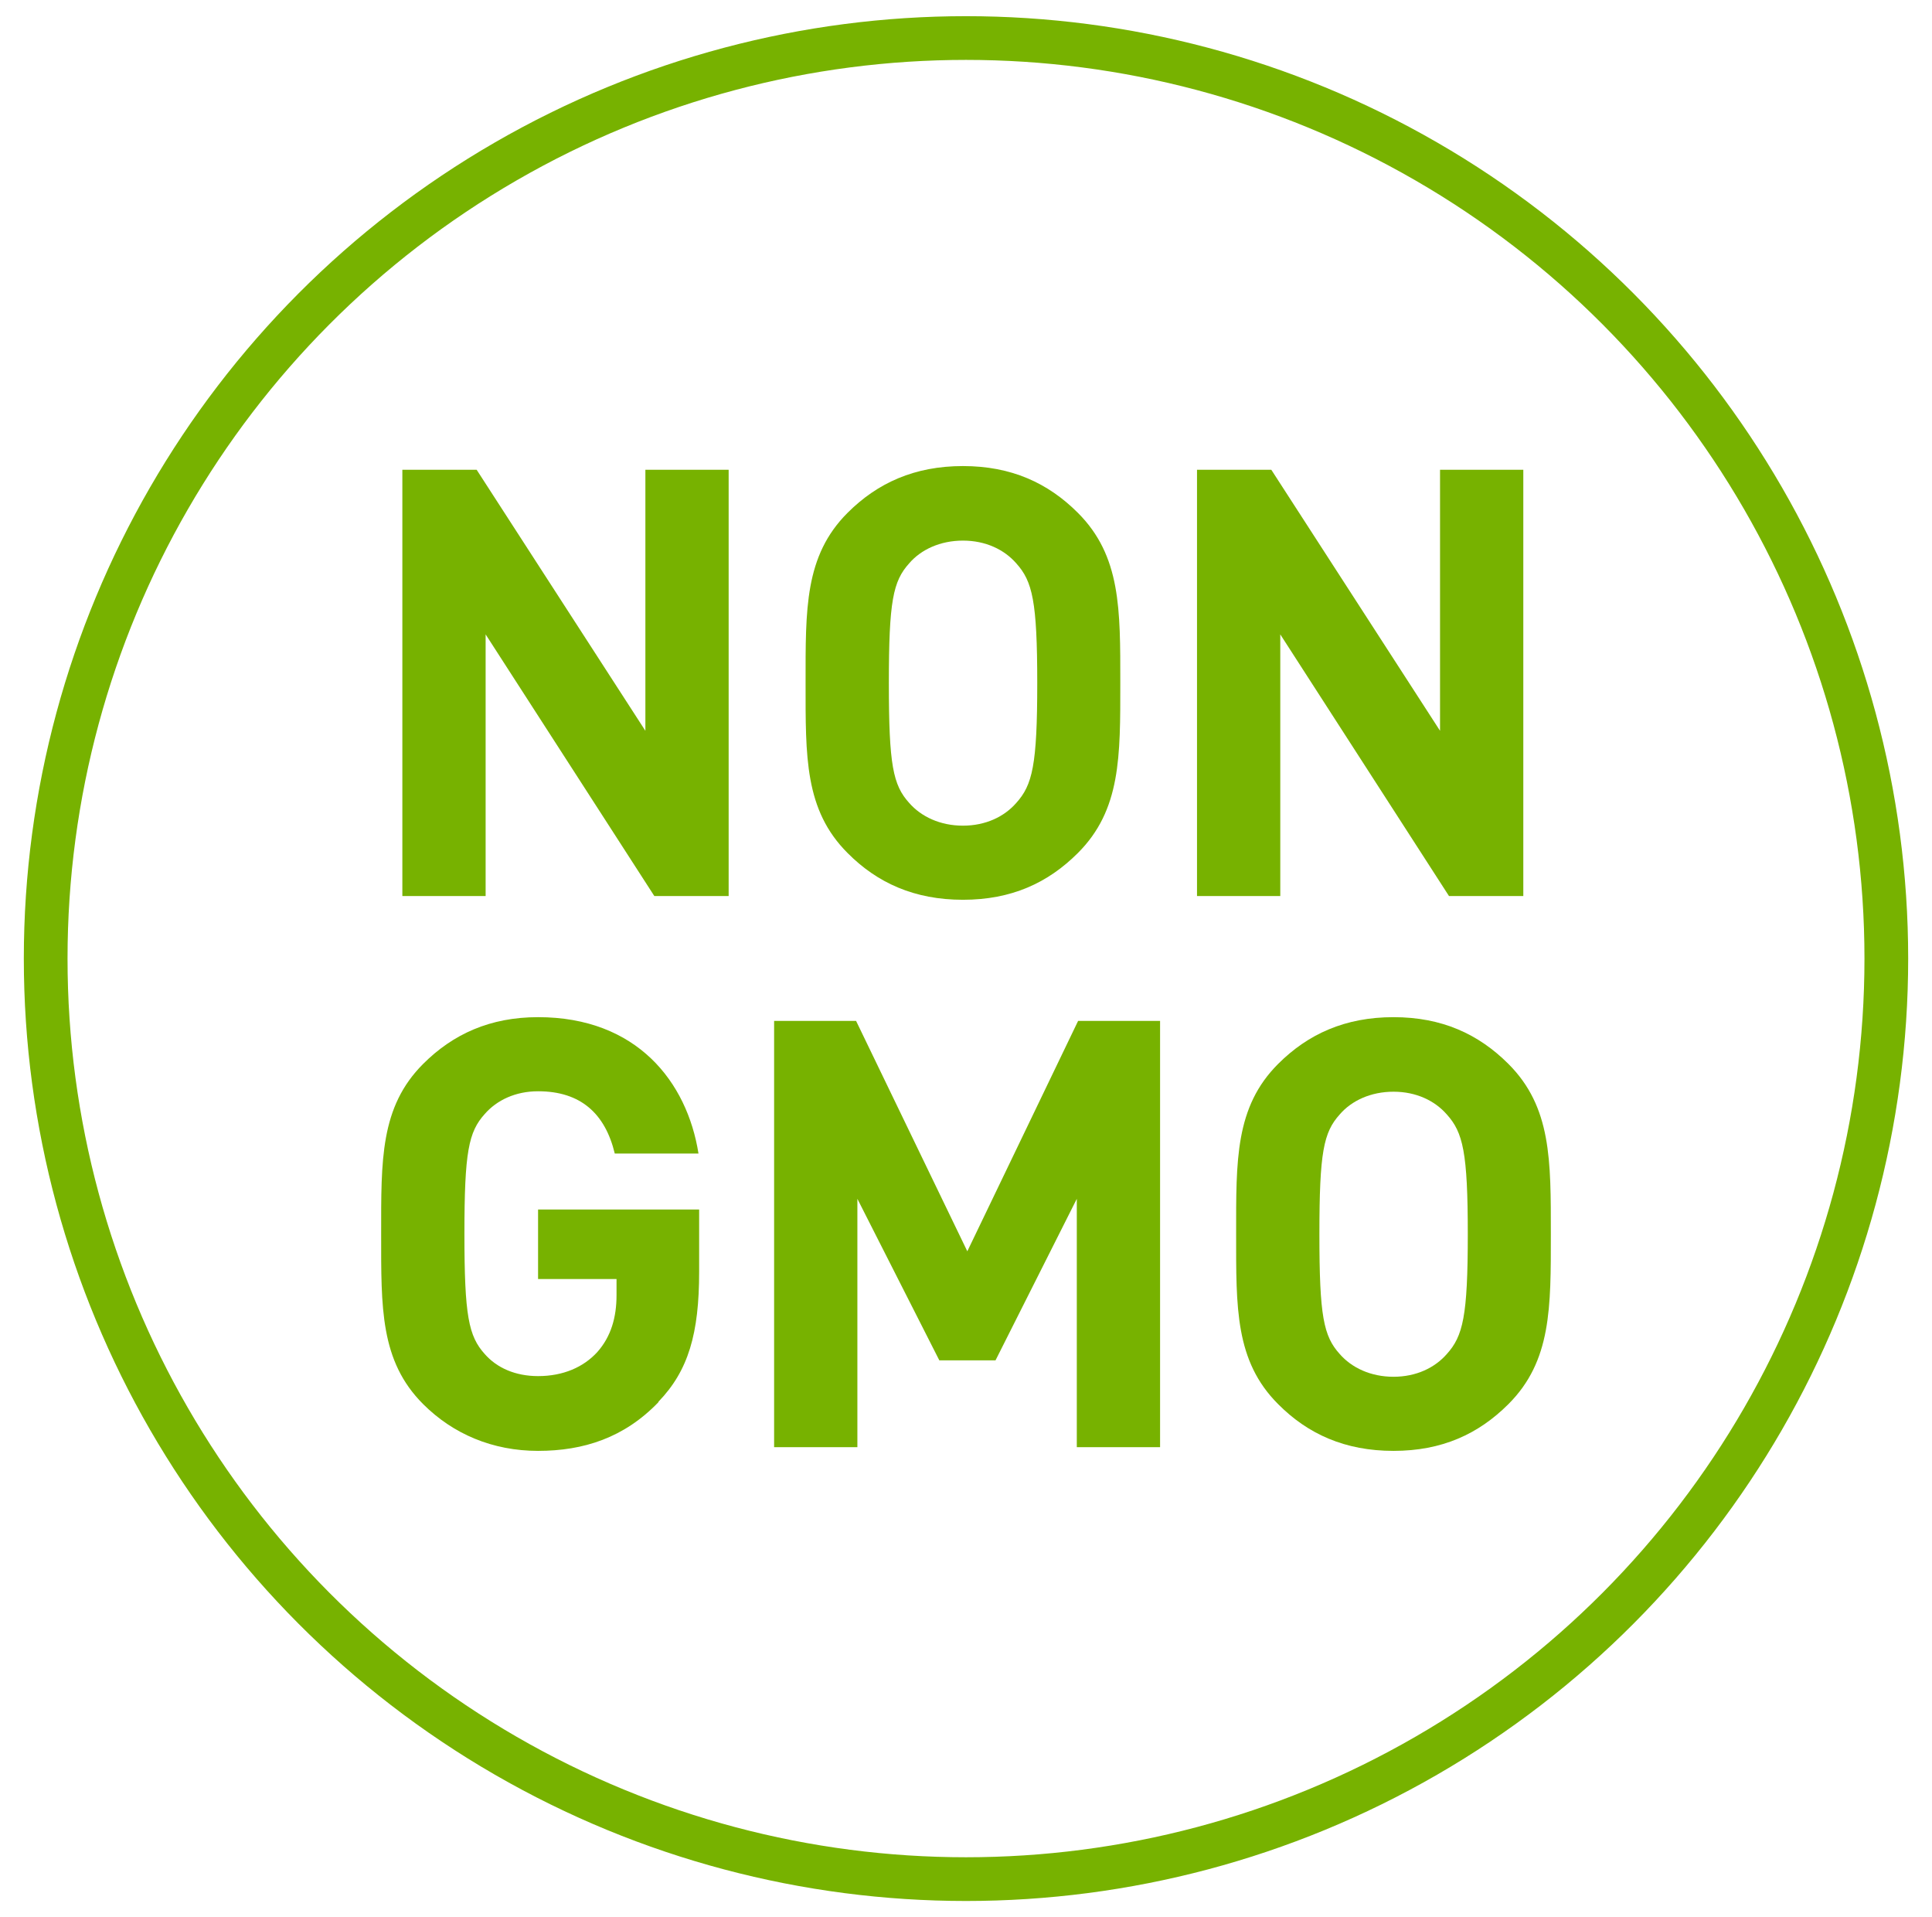
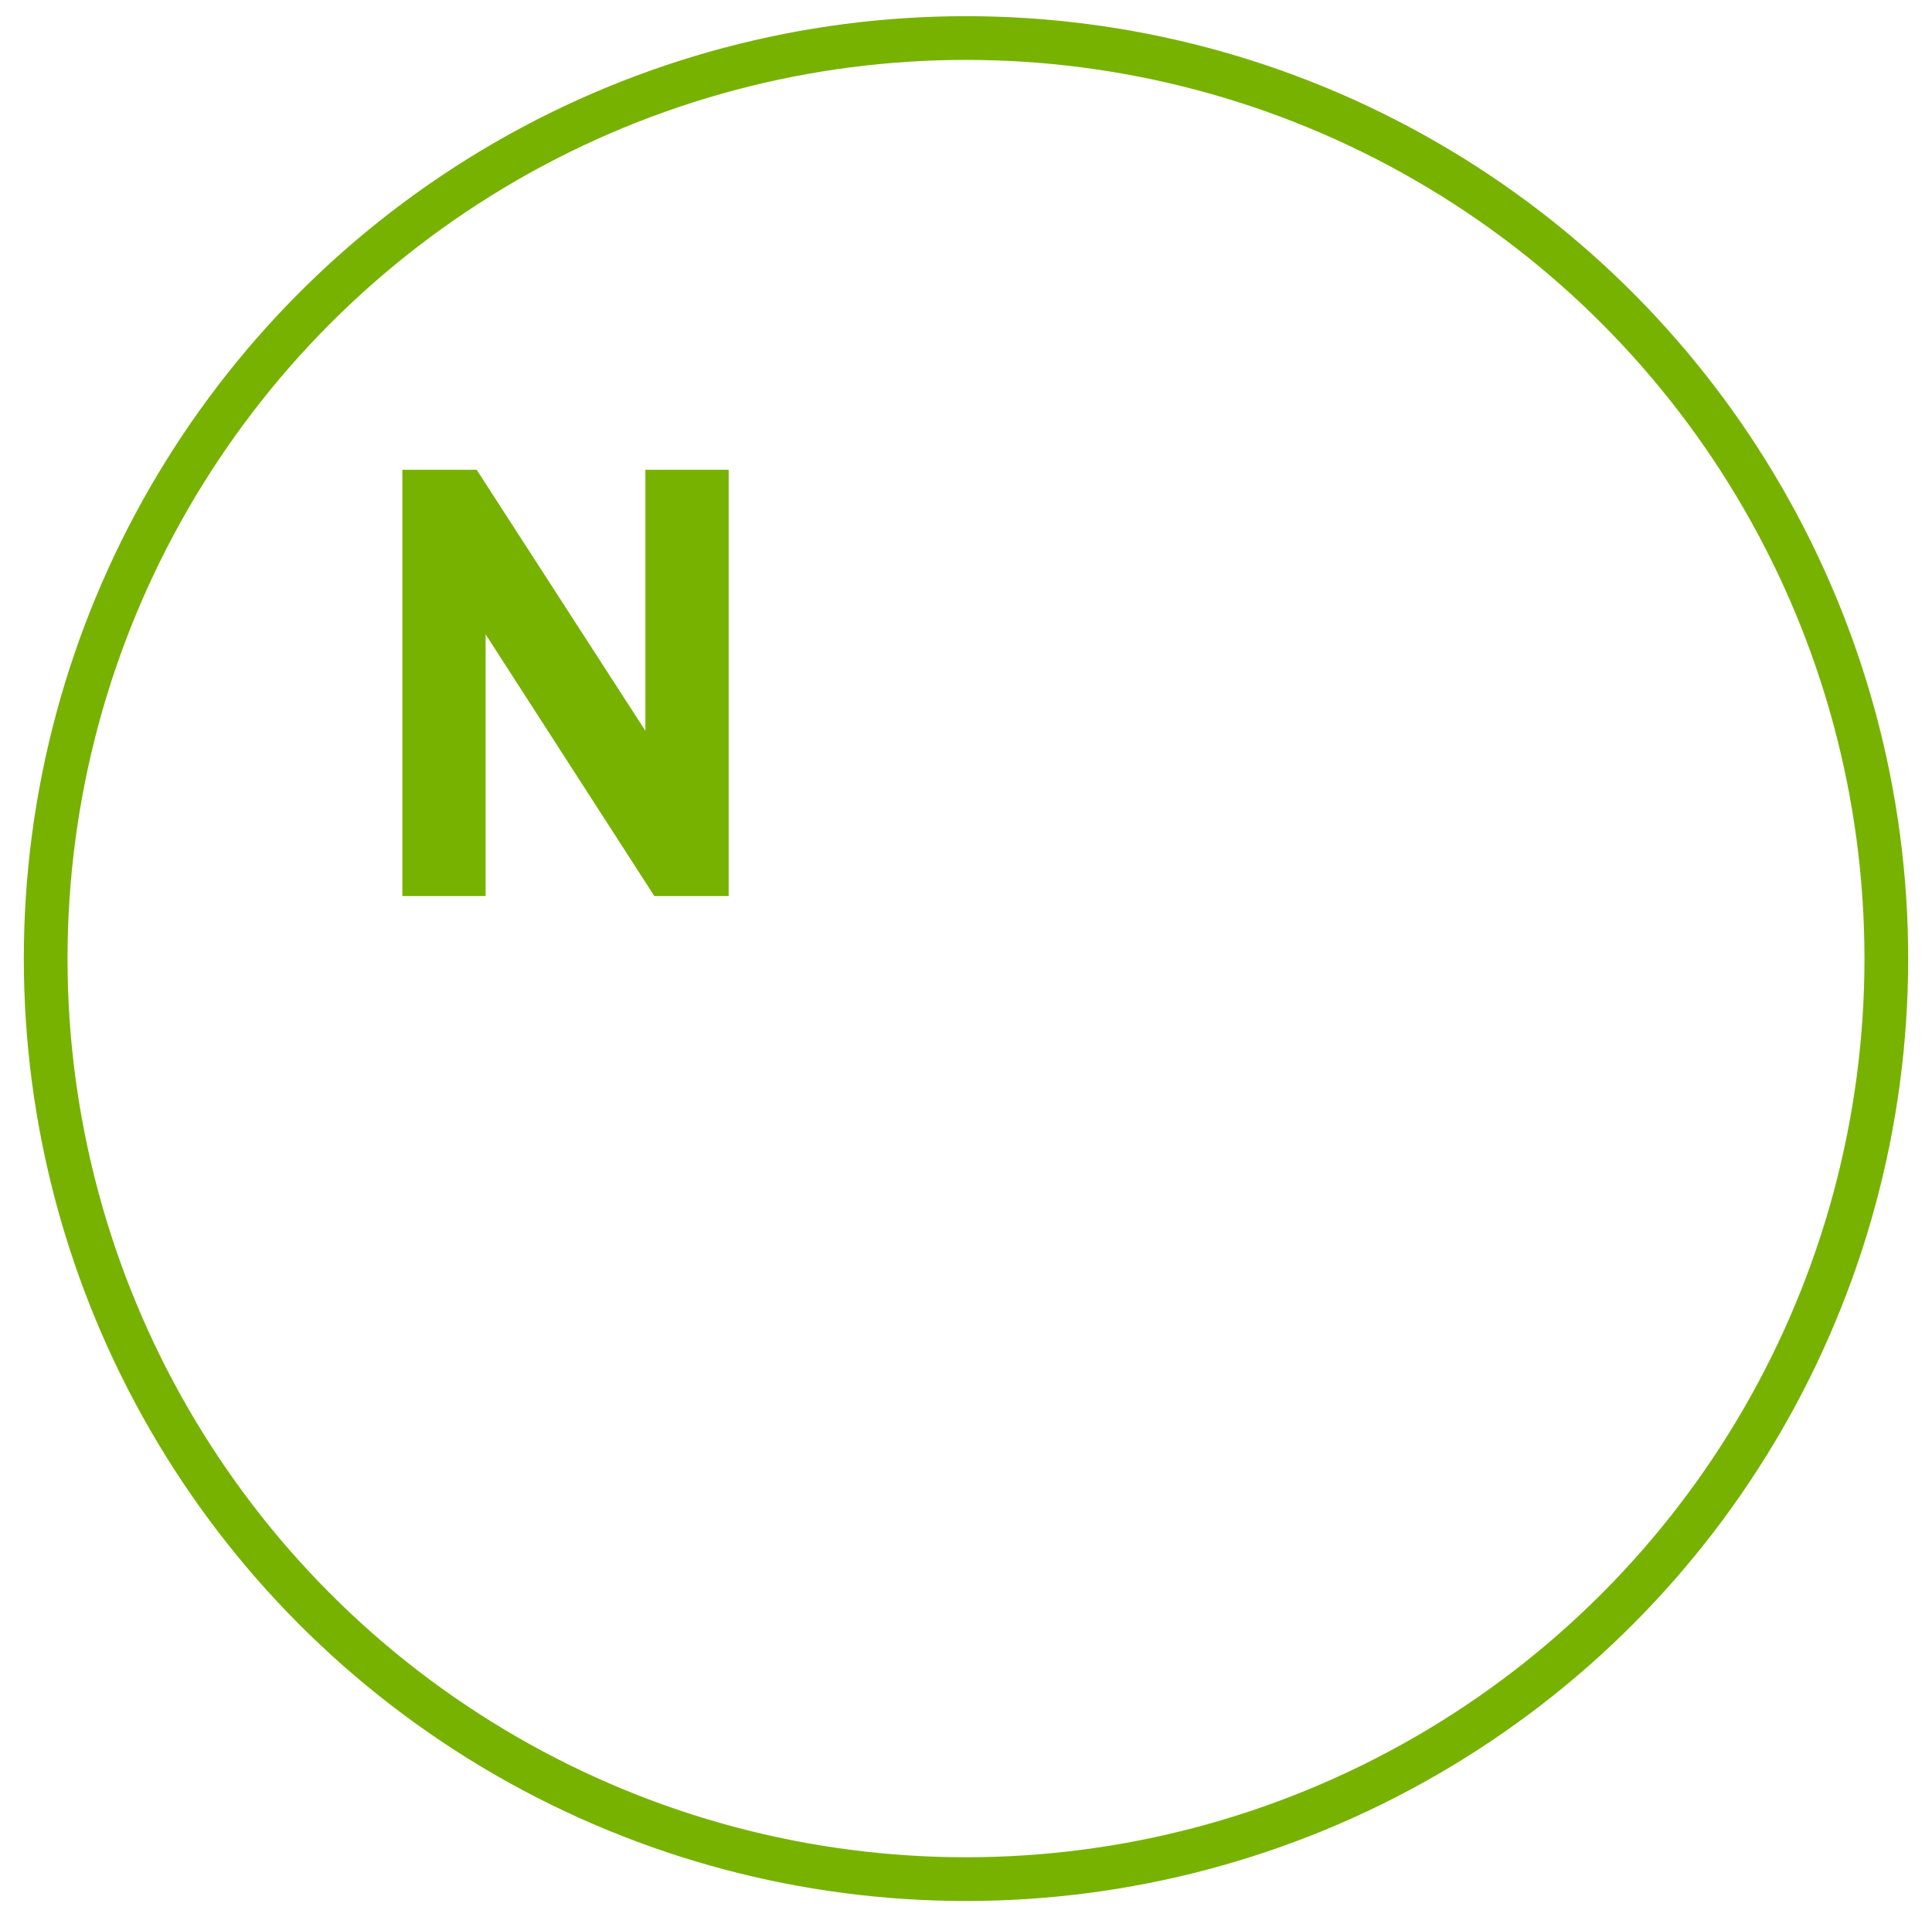
<svg xmlns="http://www.w3.org/2000/svg" id="Layer_1" viewBox="0 0 88.4 87.7">
  <defs>
    <style>.cls-1{fill:#77b200;}.cls-2{fill:none;stroke:#77b200;stroke-linecap:round;stroke-linejoin:round;stroke-width:2px;}</style>
  </defs>
  <path class="cls-1" d="M29.94,40.99l-7.72-11.97v11.97h-3.81v-19.5h3.4l7.72,11.94v-11.94h3.81v19.5h-3.4Z" />
-   <path class="cls-1" d="M49.32,39.02c-1.37,1.37-3.04,2.14-5.26,2.14s-3.92-.77-5.28-2.14c-1.97-1.97-1.92-4.41-1.92-7.78s-.05-5.81,1.92-7.78c1.37-1.37,3.07-2.14,5.28-2.14s3.89.77,5.26,2.14c1.97,1.97,1.94,4.41,1.94,7.78s.03,5.81-1.94,7.78ZM46.5,25.77c-.55-.63-1.4-1.04-2.44-1.04s-1.92.41-2.46,1.04c-.74.82-.93,1.73-.93,5.48s.19,4.66.93,5.48c.55.63,1.42,1.04,2.46,1.04s1.89-.41,2.44-1.04c.74-.82.96-1.73.96-5.48s-.22-4.66-.96-5.48Z" />
-   <path class="cls-1" d="M66.3,40.99l-7.72-11.97v11.97h-3.81v-19.5h3.4l7.72,11.94v-11.94h3.81v19.5h-3.4Z" />
-   <path class="cls-1" d="M30.12,64.15c-1.56,1.62-3.42,2.22-5.5,2.22s-3.89-.77-5.26-2.14c-1.97-1.97-1.92-4.41-1.92-7.78s-.05-5.81,1.92-7.78c1.37-1.37,3.07-2.14,5.26-2.14,4.52,0,6.82,2.96,7.34,6.24h-3.83c-.44-1.83-1.56-2.85-3.51-2.85-1.04,0-1.89.41-2.44,1.04-.74.82-.93,1.73-.93,5.48s.19,4.68.93,5.5c.55.63,1.4,1.01,2.44,1.01,1.15,0,2.08-.41,2.71-1.1.63-.71.88-1.59.88-2.6v-.74h-3.59v-3.18h7.37v2.85c0,2.82-.49,4.52-1.86,5.94Z" />
-   <path class="cls-1" d="M49.27,66.2v-11.36l-3.72,7.39h-2.57l-3.75-7.39v11.36h-3.81v-19.5h3.75l5.09,10.54,5.07-10.54h3.75v19.5h-3.81Z" />
-   <path class="cls-1" d="M69.02,64.23c-1.37,1.37-3.04,2.14-5.26,2.14s-3.92-.77-5.28-2.14c-1.97-1.97-1.92-4.41-1.92-7.78s-.05-5.81,1.92-7.78c1.37-1.37,3.07-2.14,5.28-2.14s3.89.77,5.26,2.14c1.97,1.97,1.94,4.41,1.94,7.78s.03,5.81-1.94,7.78ZM66.2,50.98c-.55-.63-1.4-1.04-2.44-1.04s-1.92.41-2.46,1.04c-.74.82-.93,1.73-.93,5.48s.19,4.66.93,5.48c.55.63,1.42,1.04,2.46,1.04s1.89-.41,2.44-1.04c.74-.82.96-1.73.96-5.48s-.22-4.66-.96-5.48Z" />
  <circle class="cls-2" cx="44.2" cy="43.85" r="42.11" />
</svg>